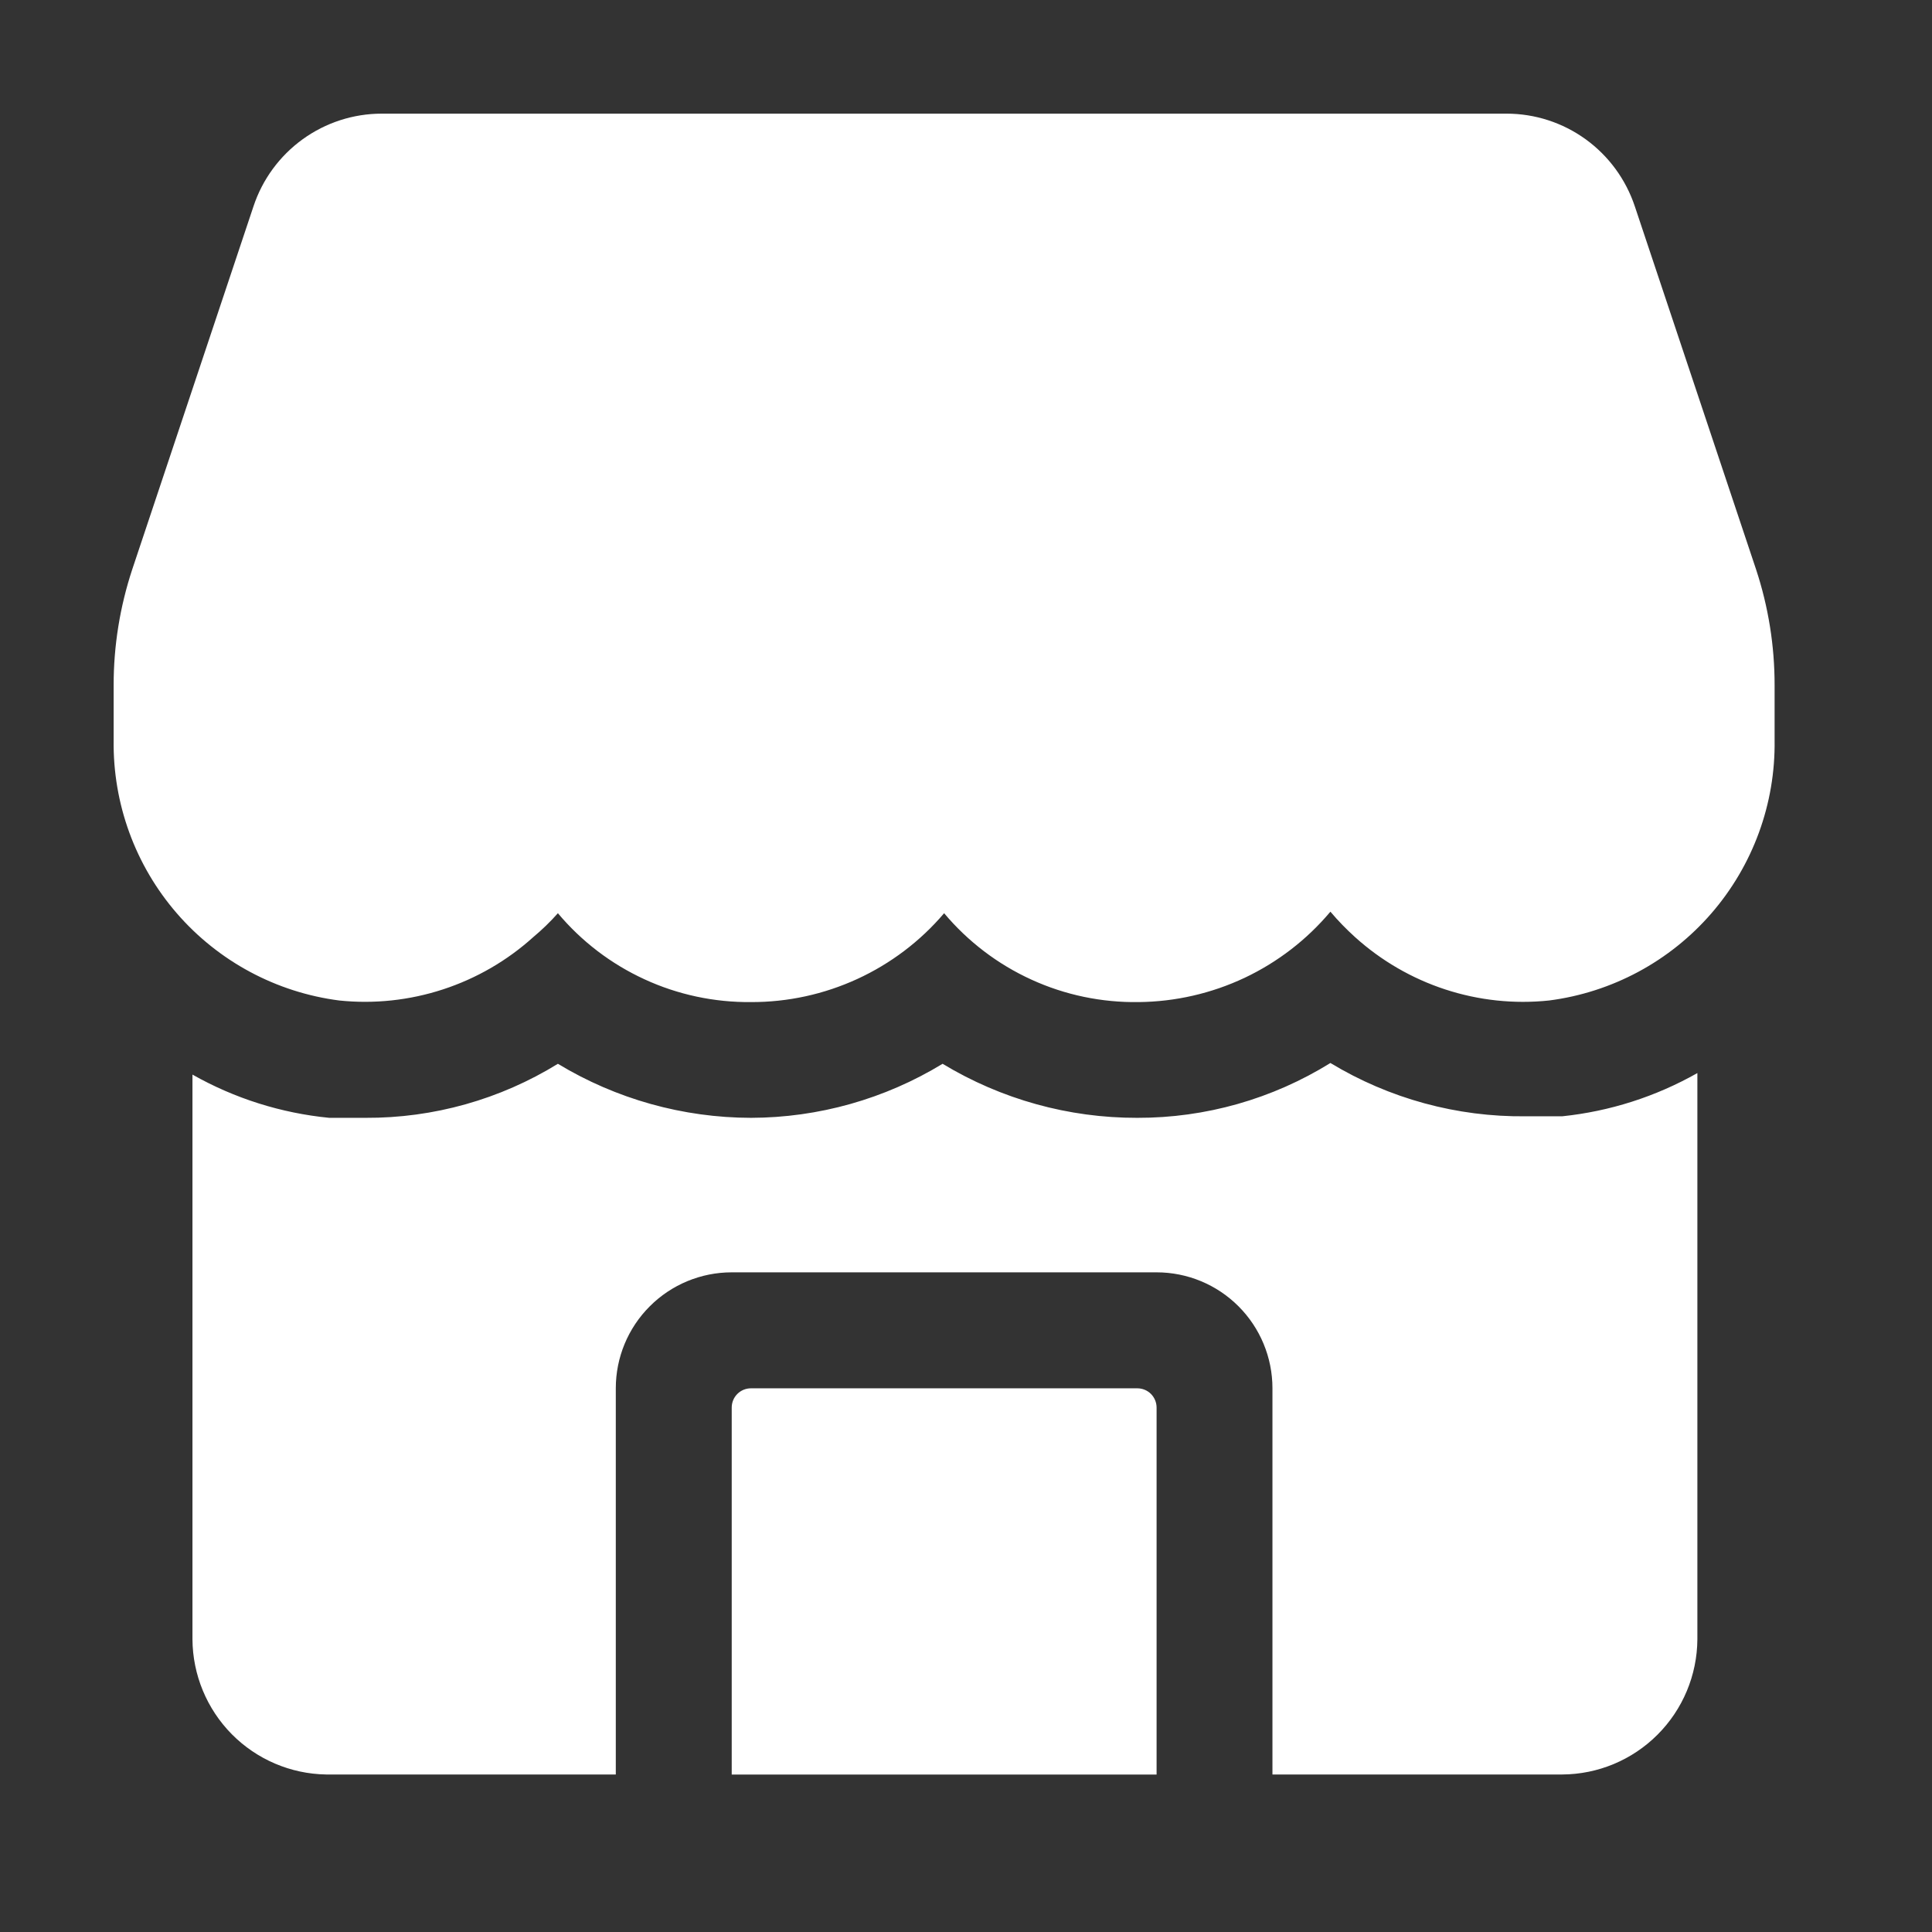
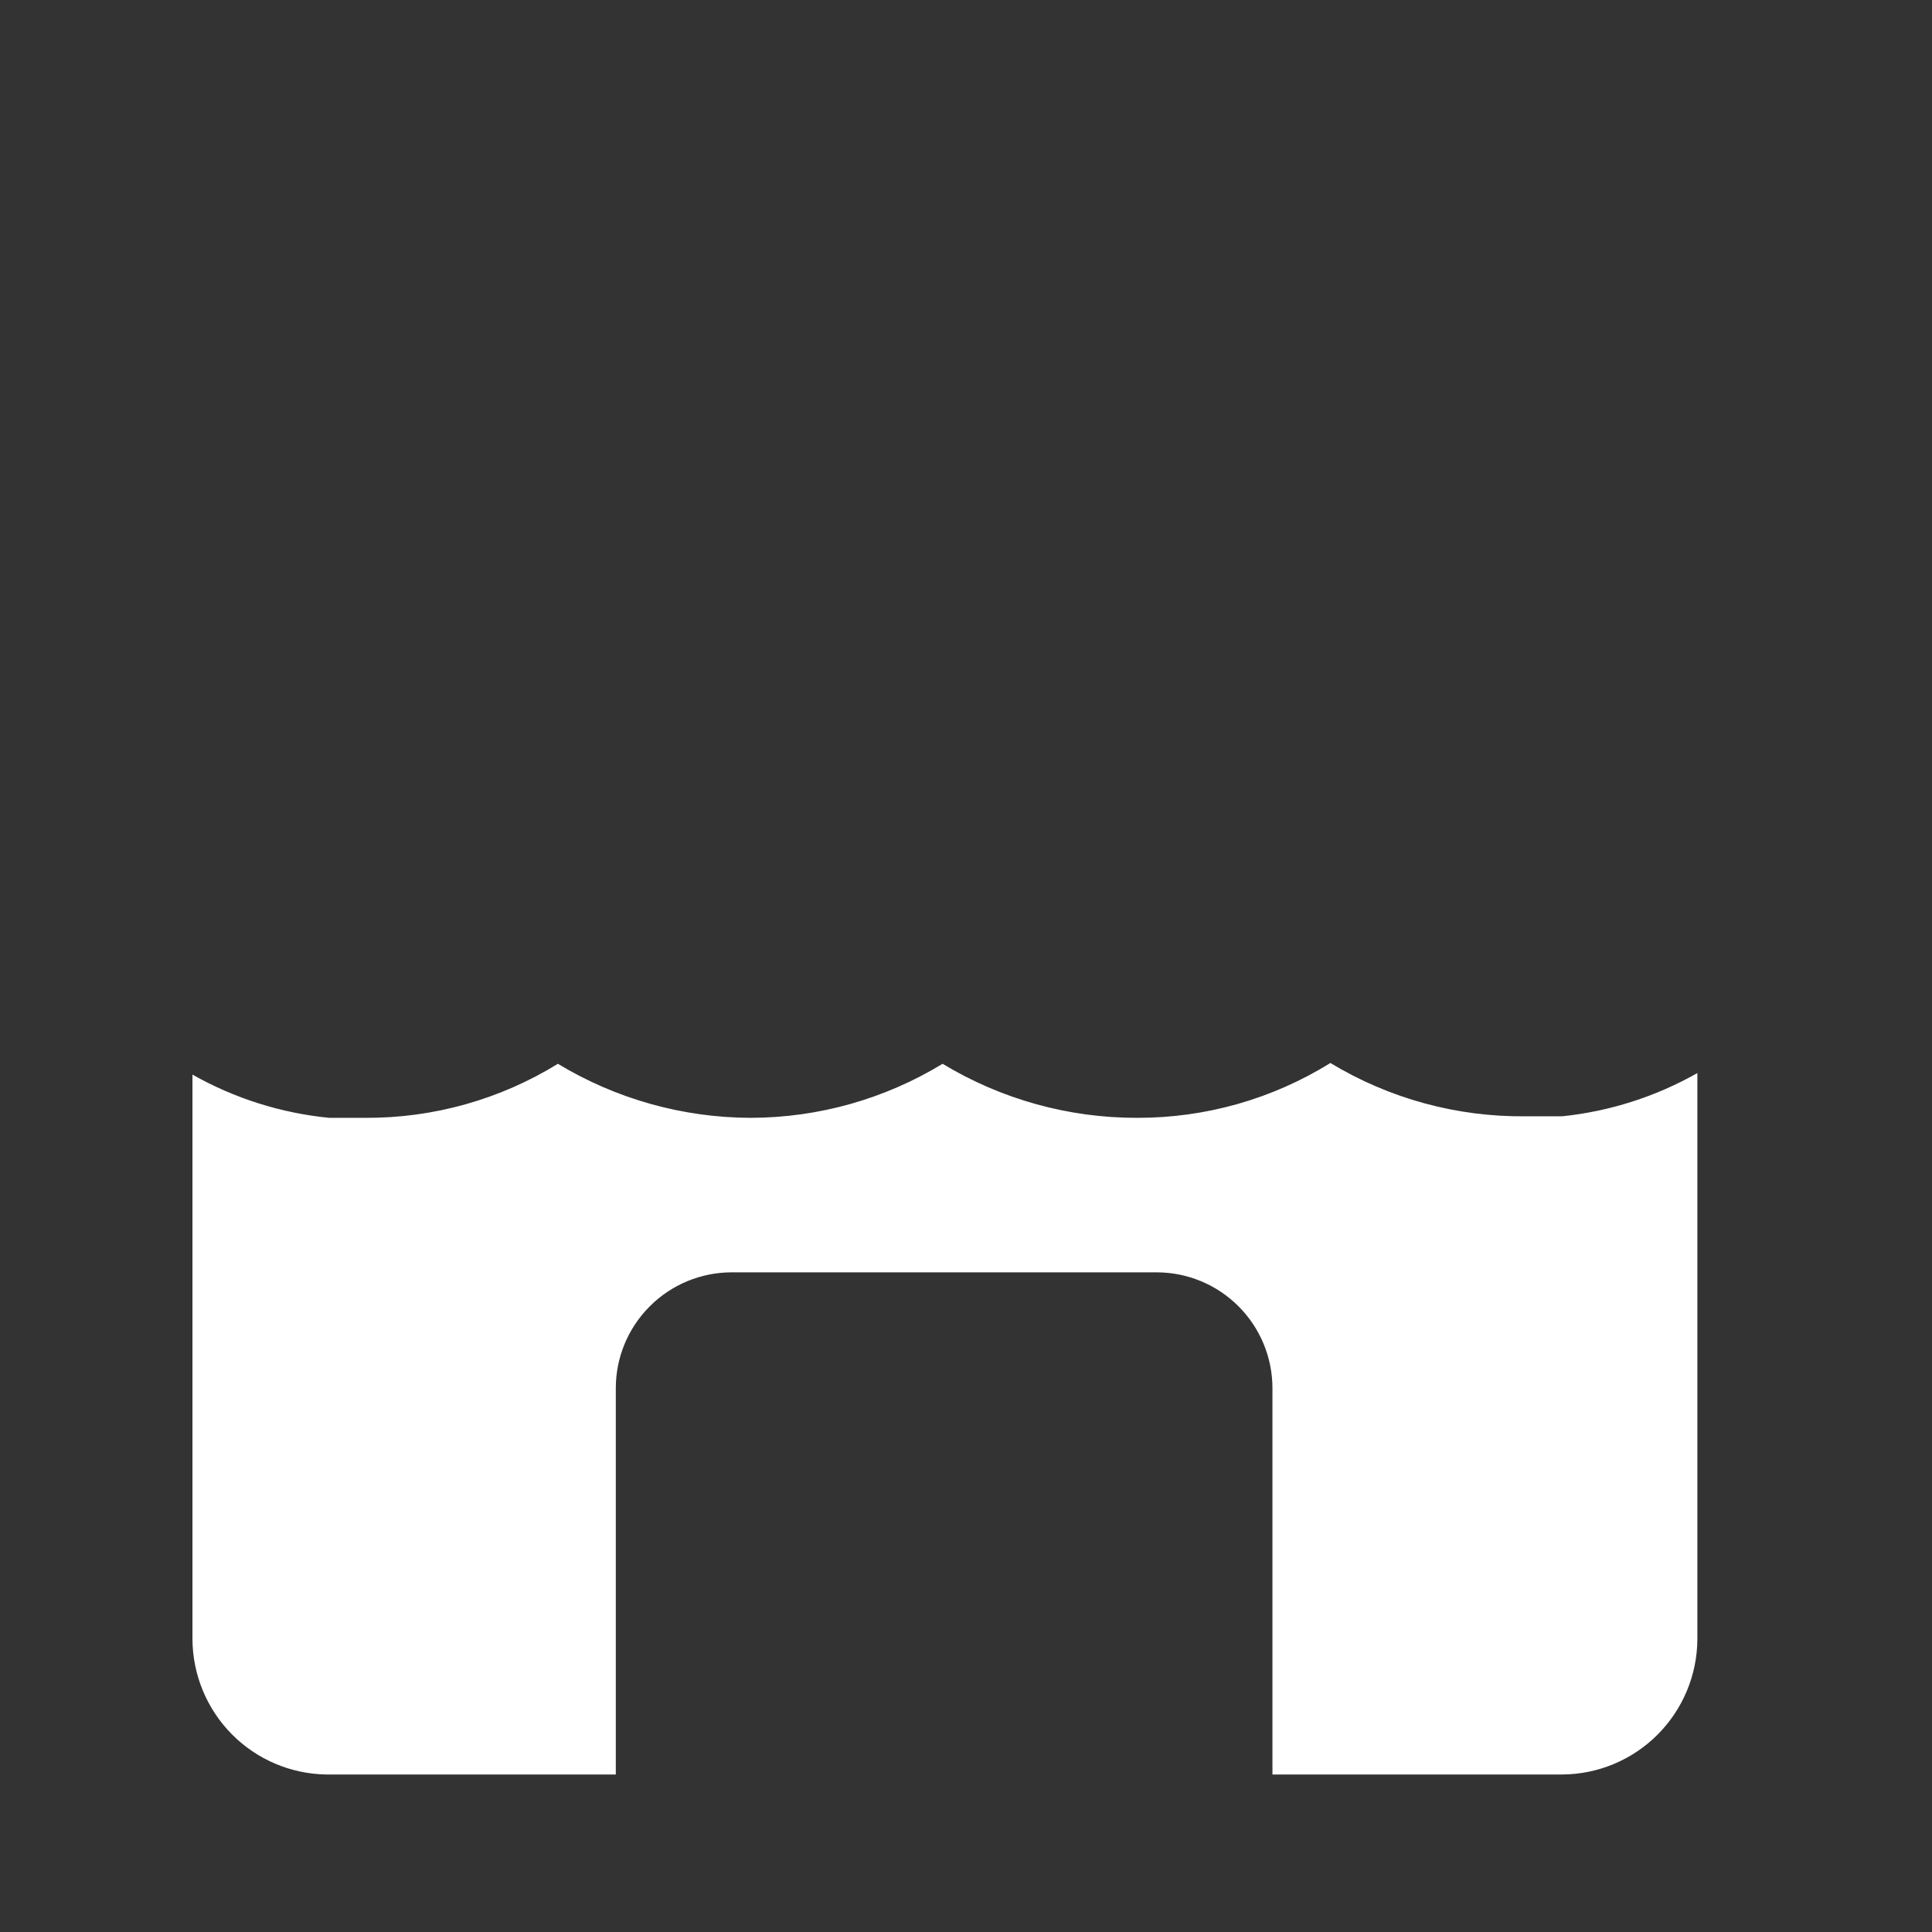
<svg xmlns="http://www.w3.org/2000/svg" width="34" height="34" viewBox="0 0 34 34" fill="none">
  <rect x="0" y="0" width="34" height="34" fill="#333333" stroke="none" />
-   <path d="M30.904 10.021L28.77 3.631C28.612 3.157 28.31 2.744 27.905 2.451C27.5 2.158 27.013 2 26.513 2H6.718C6.218 2 5.731 2.158 5.326 2.451C4.921 2.744 4.618 3.157 4.461 3.631L2.327 10.021C2.11 10.679 1.999 11.368 2 12.06V13.026C1.985 14.143 2.38 15.228 3.112 16.073C3.844 16.918 4.862 17.464 5.97 17.607C6.585 17.671 7.207 17.604 7.795 17.412C8.383 17.22 8.924 16.907 9.383 16.493C9.538 16.363 9.684 16.223 9.818 16.071C10.234 16.567 10.754 16.964 11.342 17.234C11.929 17.505 12.57 17.641 13.217 17.635C13.863 17.637 14.501 17.498 15.088 17.228C15.675 16.958 16.197 16.563 16.615 16.071C17.034 16.57 17.559 16.97 18.152 17.24C18.744 17.511 19.39 17.645 20.041 17.635C20.685 17.628 21.319 17.483 21.901 17.209C22.483 16.934 22.999 16.537 23.413 16.044C23.547 16.203 23.693 16.353 23.848 16.493C24.307 16.907 24.848 17.221 25.436 17.413C26.023 17.605 26.645 17.672 27.261 17.607C28.369 17.464 29.386 16.918 30.118 16.073C30.85 15.228 31.246 14.143 31.23 13.026V12.06C31.231 11.368 31.121 10.679 30.904 10.021Z" fill="white" />
-   <path d="M20.014 24.432H13.217C13.126 24.432 13.04 24.467 12.976 24.531C12.912 24.595 12.877 24.681 12.877 24.771V31.229H20.354V24.771C20.354 24.681 20.318 24.595 20.255 24.531C20.191 24.467 20.104 24.432 20.014 24.432Z" fill="white" />
-   <path d="M27.492 19.645H26.853C25.641 19.659 24.45 19.334 23.413 18.707C22.393 19.34 21.215 19.675 20.014 19.672C18.807 19.675 17.622 19.346 16.588 18.721C15.572 19.34 14.406 19.669 13.217 19.672C12.018 19.67 10.843 19.341 9.818 18.721C8.801 19.348 7.628 19.678 6.433 19.672H5.794C4.947 19.589 4.127 19.33 3.387 18.911V28.849C3.391 29.474 3.639 30.073 4.078 30.518C4.518 30.963 5.114 31.218 5.739 31.228H10.837V24.431C10.837 23.89 11.052 23.371 11.435 22.989C11.817 22.606 12.336 22.391 12.877 22.391H20.354C20.895 22.391 21.414 22.606 21.796 22.989C22.178 23.371 22.393 23.89 22.393 24.431V31.228H27.492C28.122 31.225 28.725 30.973 29.17 30.527C29.615 30.082 29.867 29.479 29.871 28.849V18.884C29.139 19.299 28.329 19.558 27.492 19.645Z" fill="white" />
+   <path d="M27.492 19.645H26.853C25.641 19.659 24.45 19.334 23.413 18.707C22.393 19.34 21.215 19.675 20.014 19.672C18.807 19.675 17.622 19.346 16.588 18.721C15.572 19.34 14.406 19.669 13.217 19.672C12.018 19.67 10.843 19.341 9.818 18.721C8.801 19.348 7.628 19.678 6.433 19.672H5.794C4.947 19.589 4.127 19.33 3.387 18.911V28.849C3.391 29.474 3.639 30.073 4.078 30.518C4.518 30.963 5.114 31.218 5.739 31.228H10.837V24.431C10.837 23.89 11.052 23.371 11.435 22.989C11.817 22.606 12.336 22.391 12.877 22.391H20.354C20.895 22.391 21.414 22.606 21.796 22.989C22.178 23.371 22.393 23.89 22.393 24.431V31.228H27.492C28.122 31.225 28.725 30.973 29.17 30.527C29.615 30.082 29.867 29.479 29.871 28.849V18.884C29.139 19.299 28.329 19.558 27.492 19.645" fill="white" />
</svg>